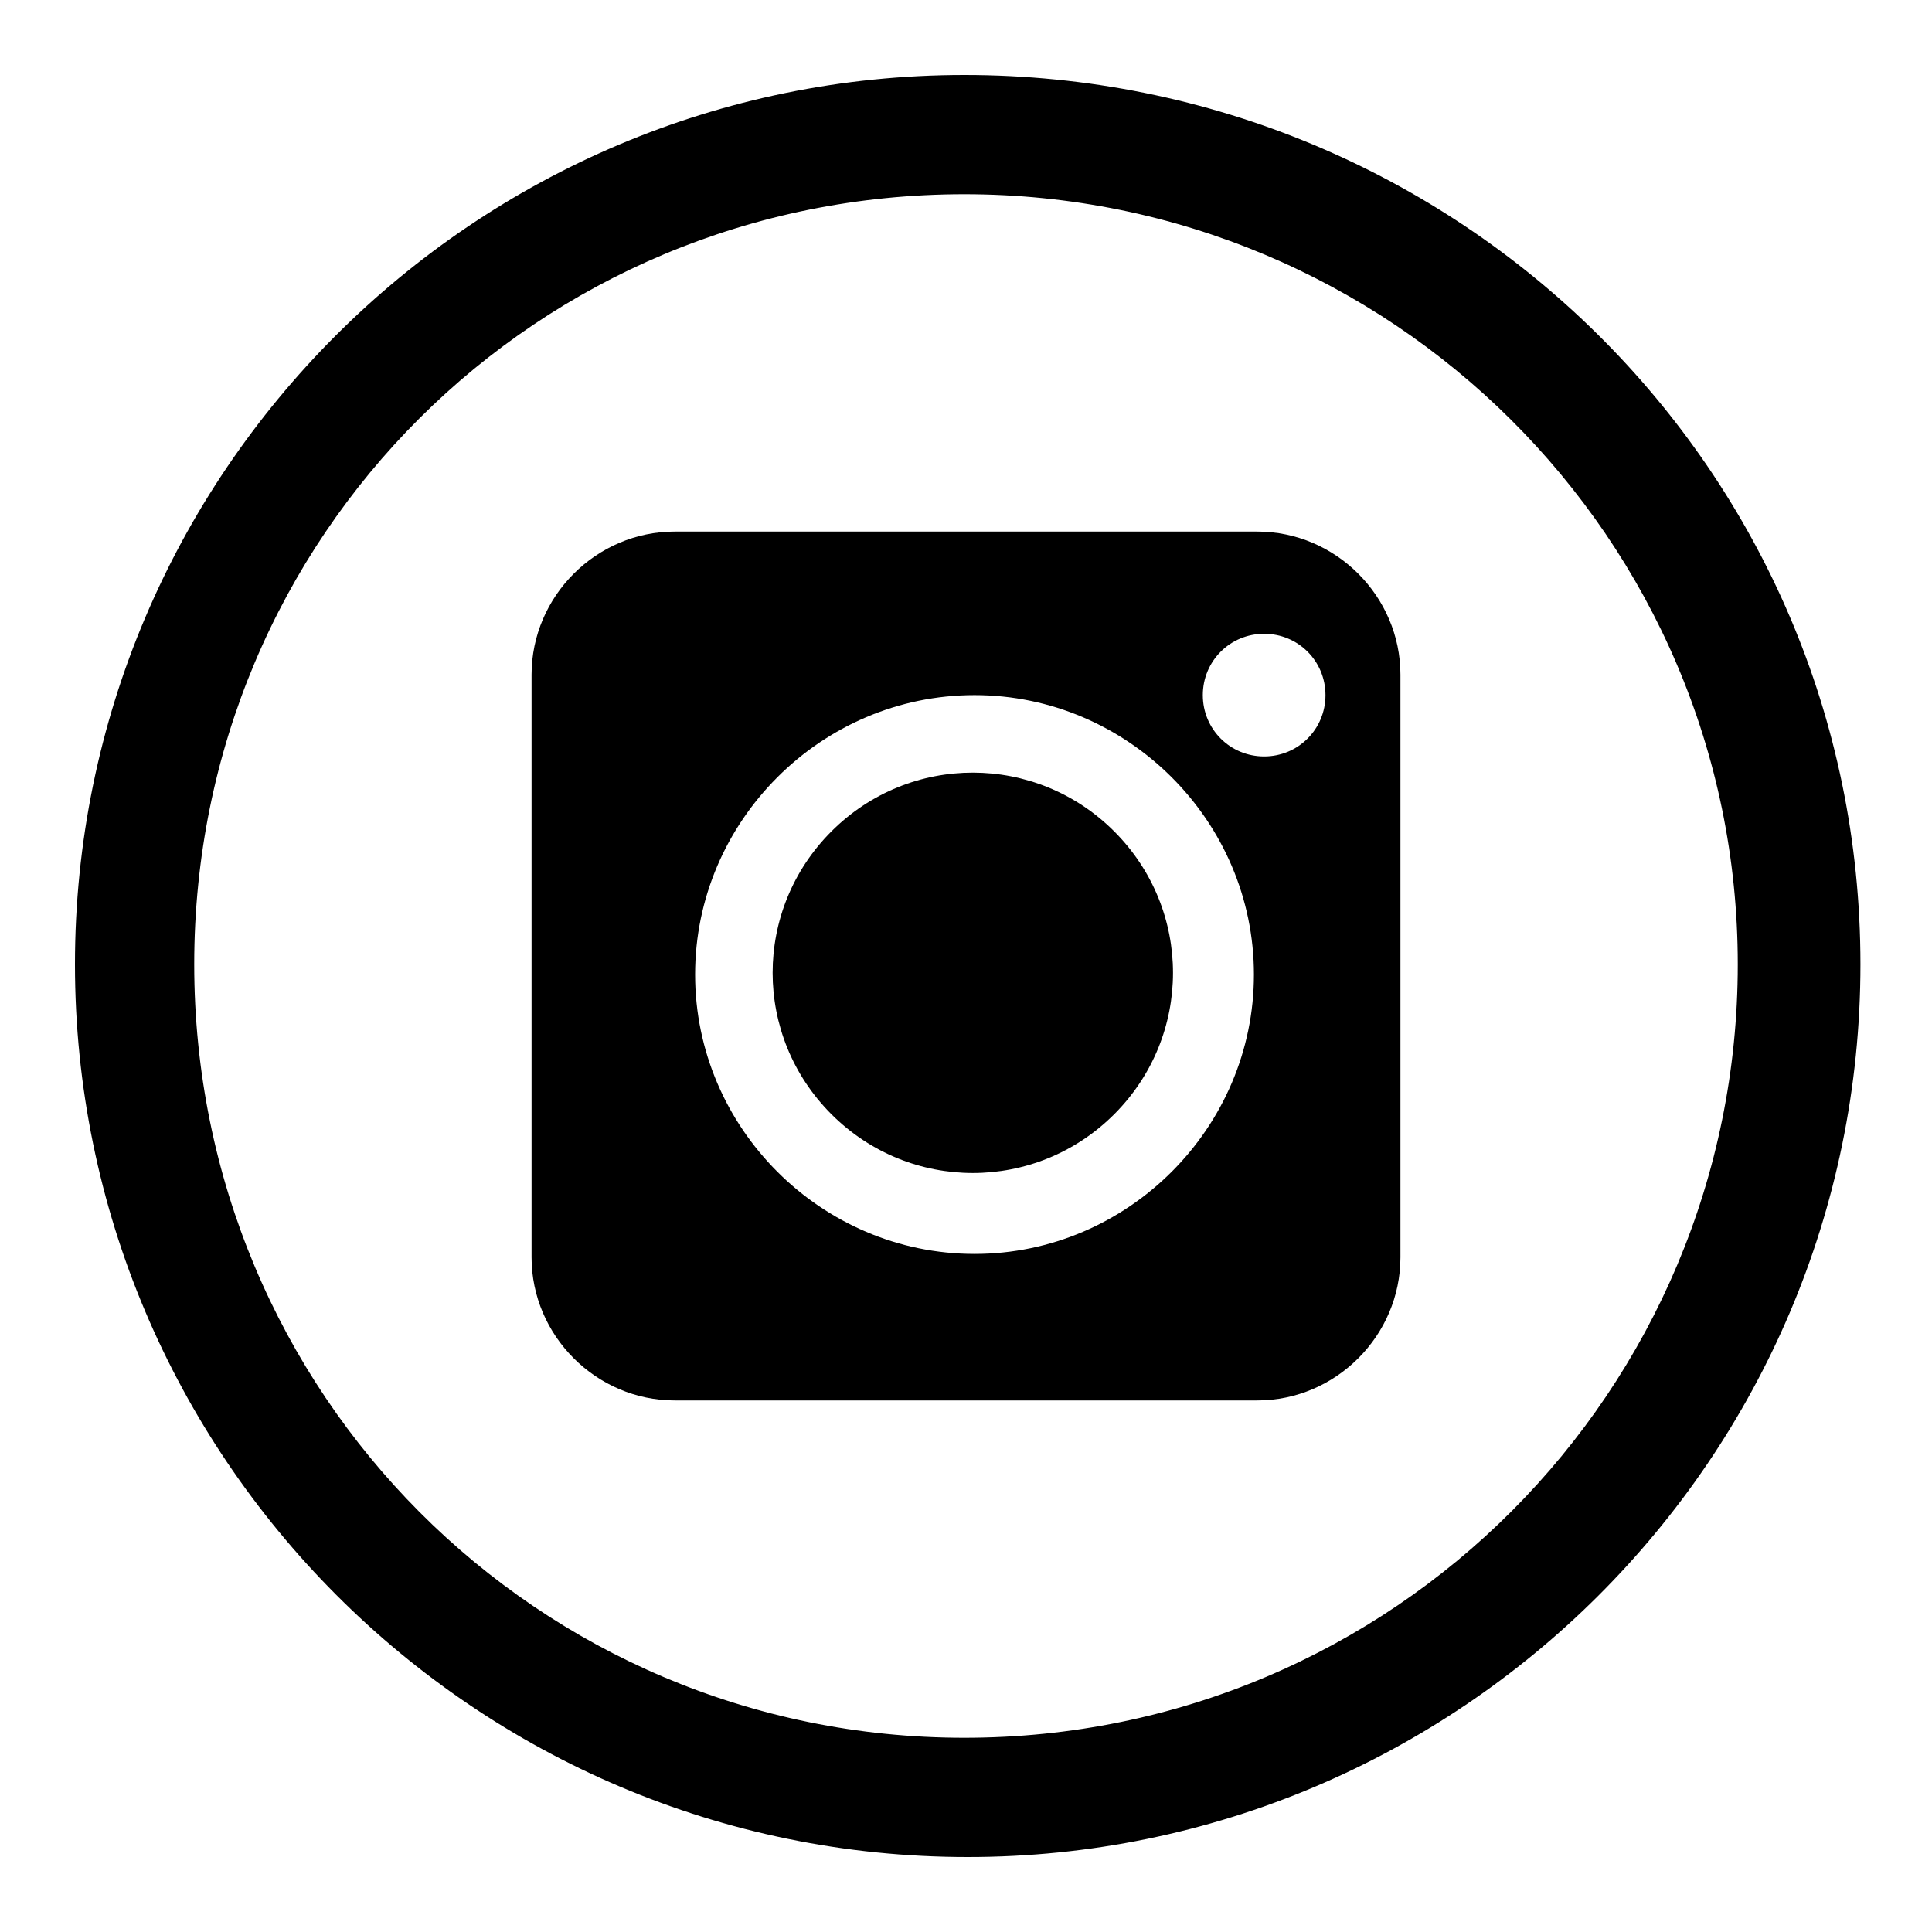
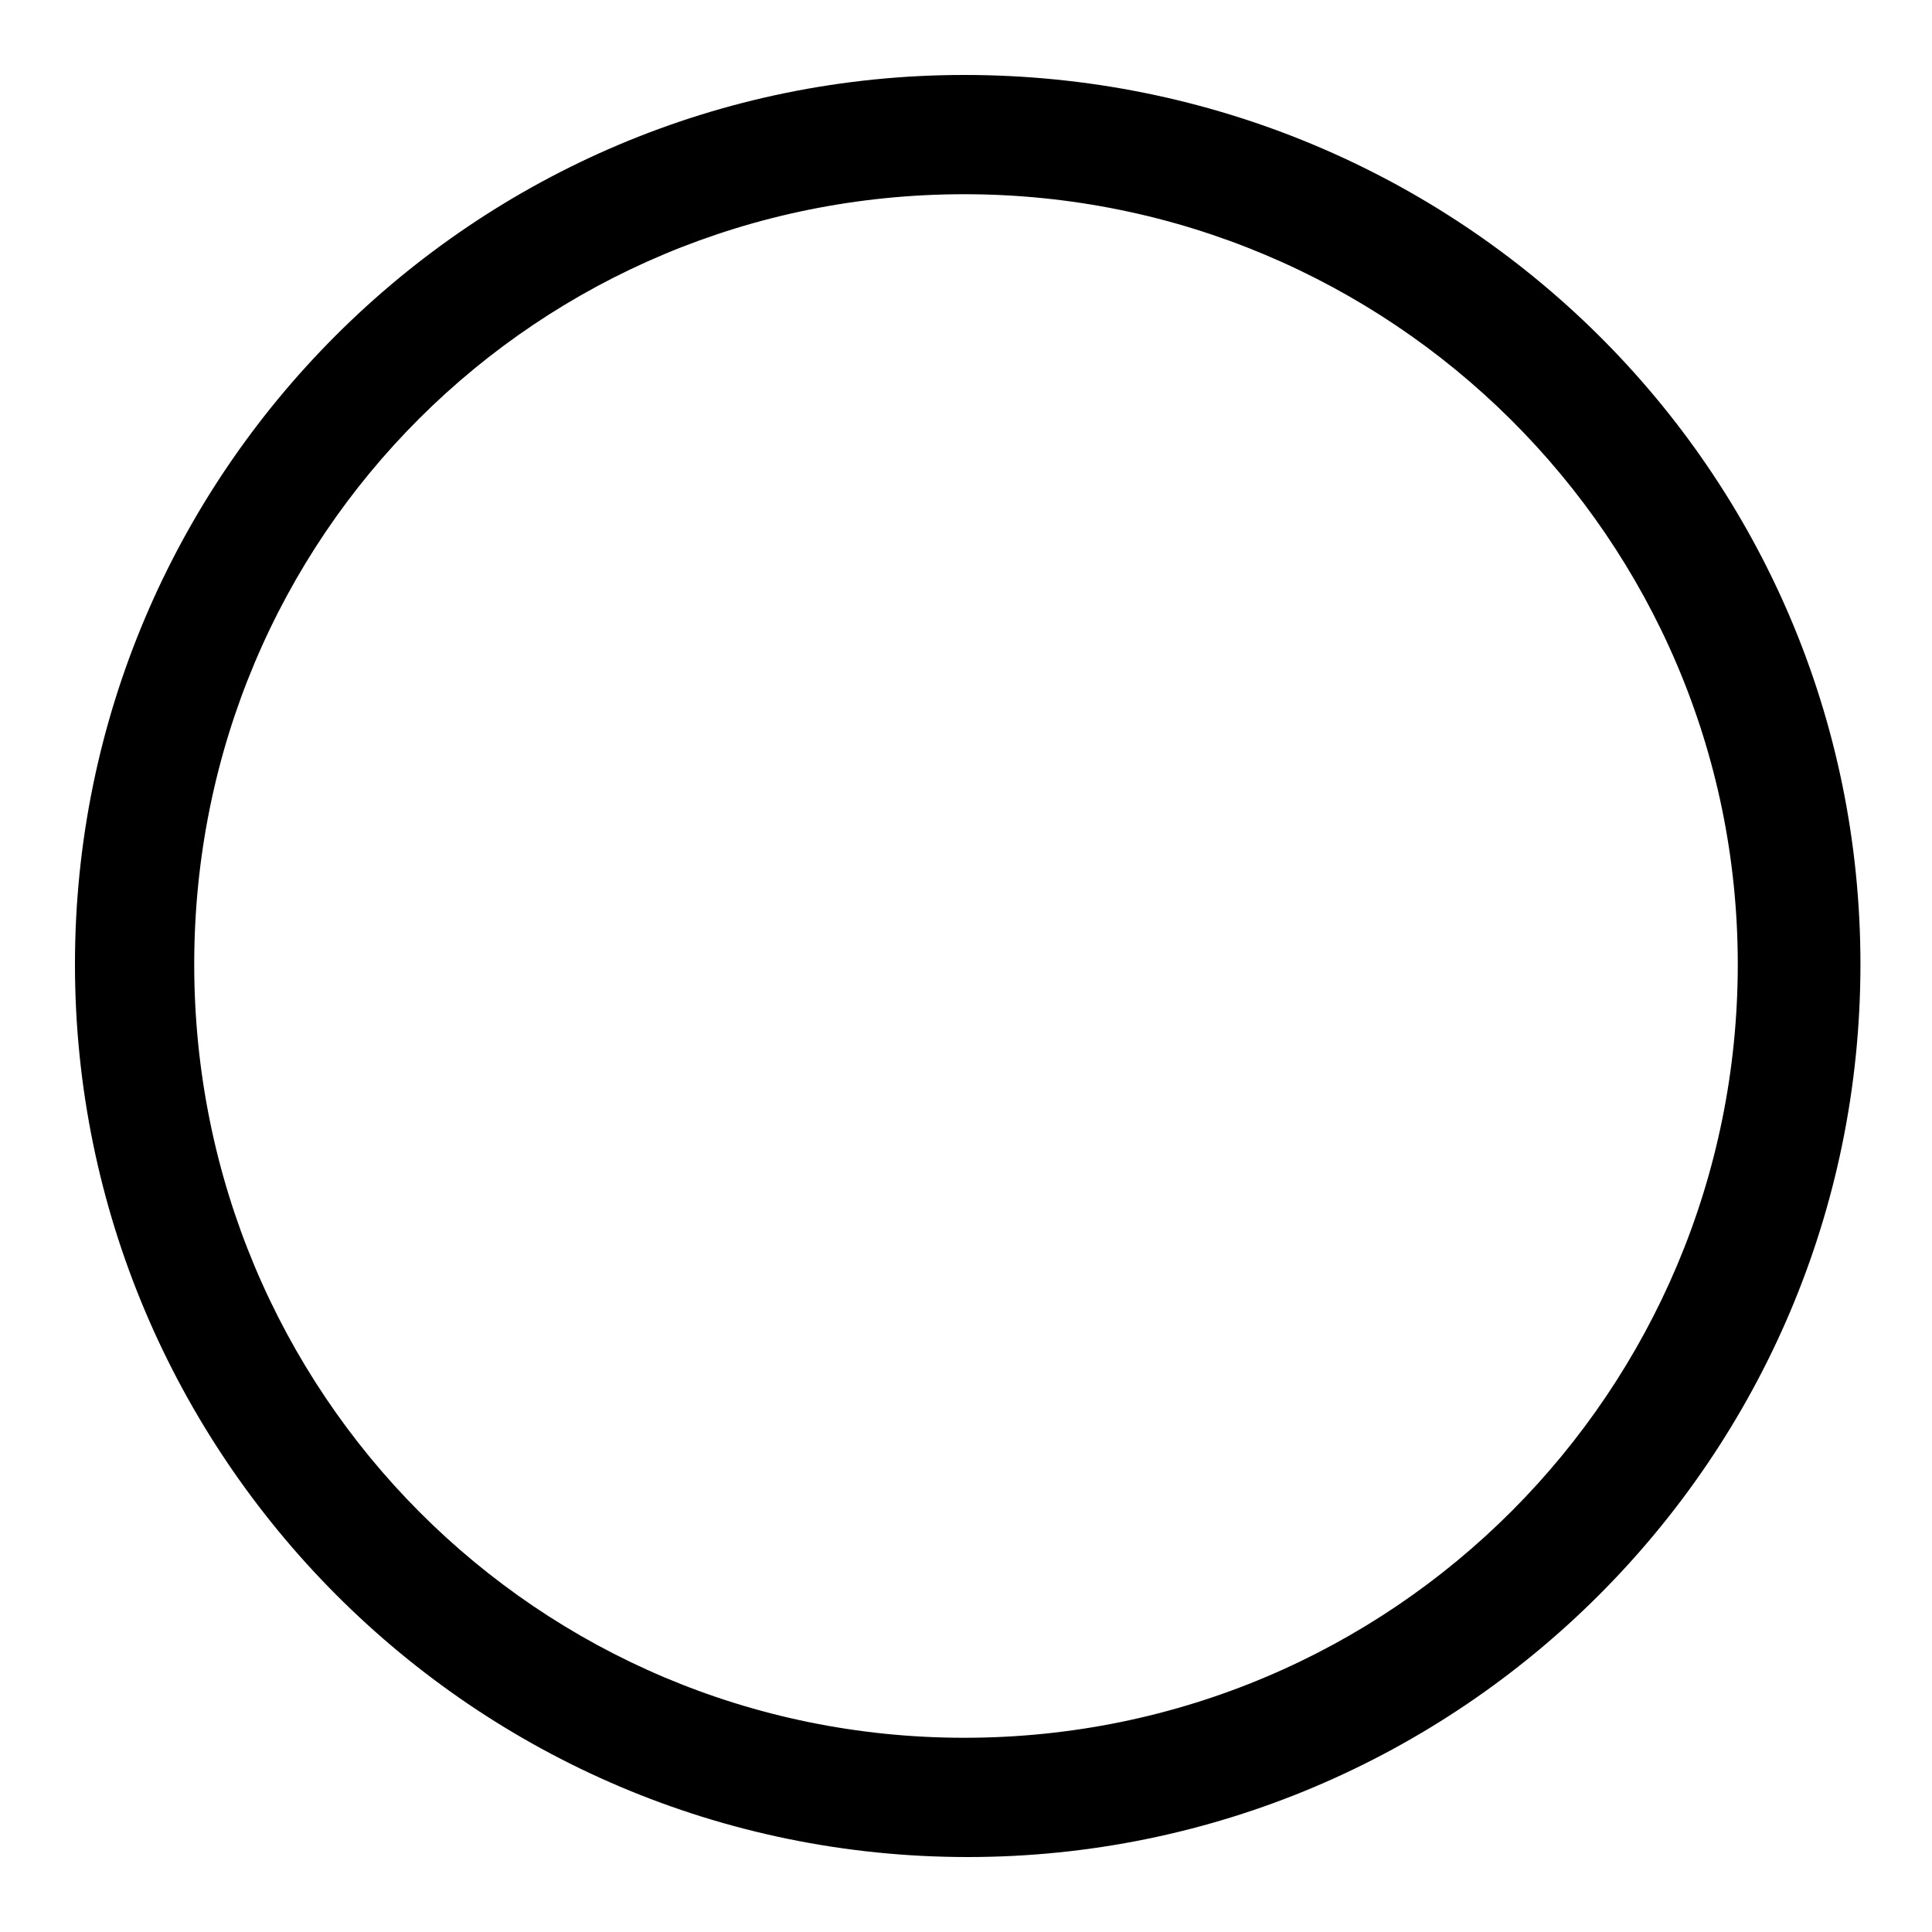
<svg xmlns="http://www.w3.org/2000/svg" version="1.1" id="Слой_1" x="0px" y="0px" viewBox="0 0 56.7 56.7" style="enable-background:new 0 0 56.7 56.7;" xml:space="preserve">
  <g>
-     <path d="M36.9,15.6H19.8c-2.3,0-4.2,1.9-4.2,4.2v17.1c0,2.3,1.9,4.2,4.2,4.2h17.1c2.3,0,4.2-1.9,4.2-4.2V19.8 C41.1,17.5,39.2,15.6,36.9,15.6z M28.6,36.8c-4.5,0-8.2-3.7-8.2-8.2s3.7-8.2,8.2-8.2c4.5,0,8.2,3.7,8.2,8.2S33.1,36.8,28.6,36.8z M37.1,22.2c-1,0-1.8-0.8-1.8-1.8c0-1,0.8-1.8,1.8-1.8c1,0,1.8,0.8,1.8,1.8C38.9,21.4,38.1,22.2,37.1,22.2z" />
-     <path d="M32.7,24.4c-2.3-2.3-6-2.3-8.3,0c-2.3,2.3-2.3,6,0,8.3c2.3,2.3,6,2.3,8.3,0C35,30.4,35,26.7,32.7,24.4 C32.7,24.4,32.7,24.4,32.7,24.4z" />
    <path d="M28.3,2.2C13.9,2.2,2.2,13.9,2.2,28.3s11.7,26.2,26.2,26.2c14.4,0,26.2-11.7,26.2-26.2S42.8,2.2,28.3,2.2z M28.3,51 C15.8,51,5.7,40.9,5.7,28.3S15.8,5.7,28.3,5.7S51,15.8,51,28.3S40.9,51,28.3,51z" />
  </g>
</svg>